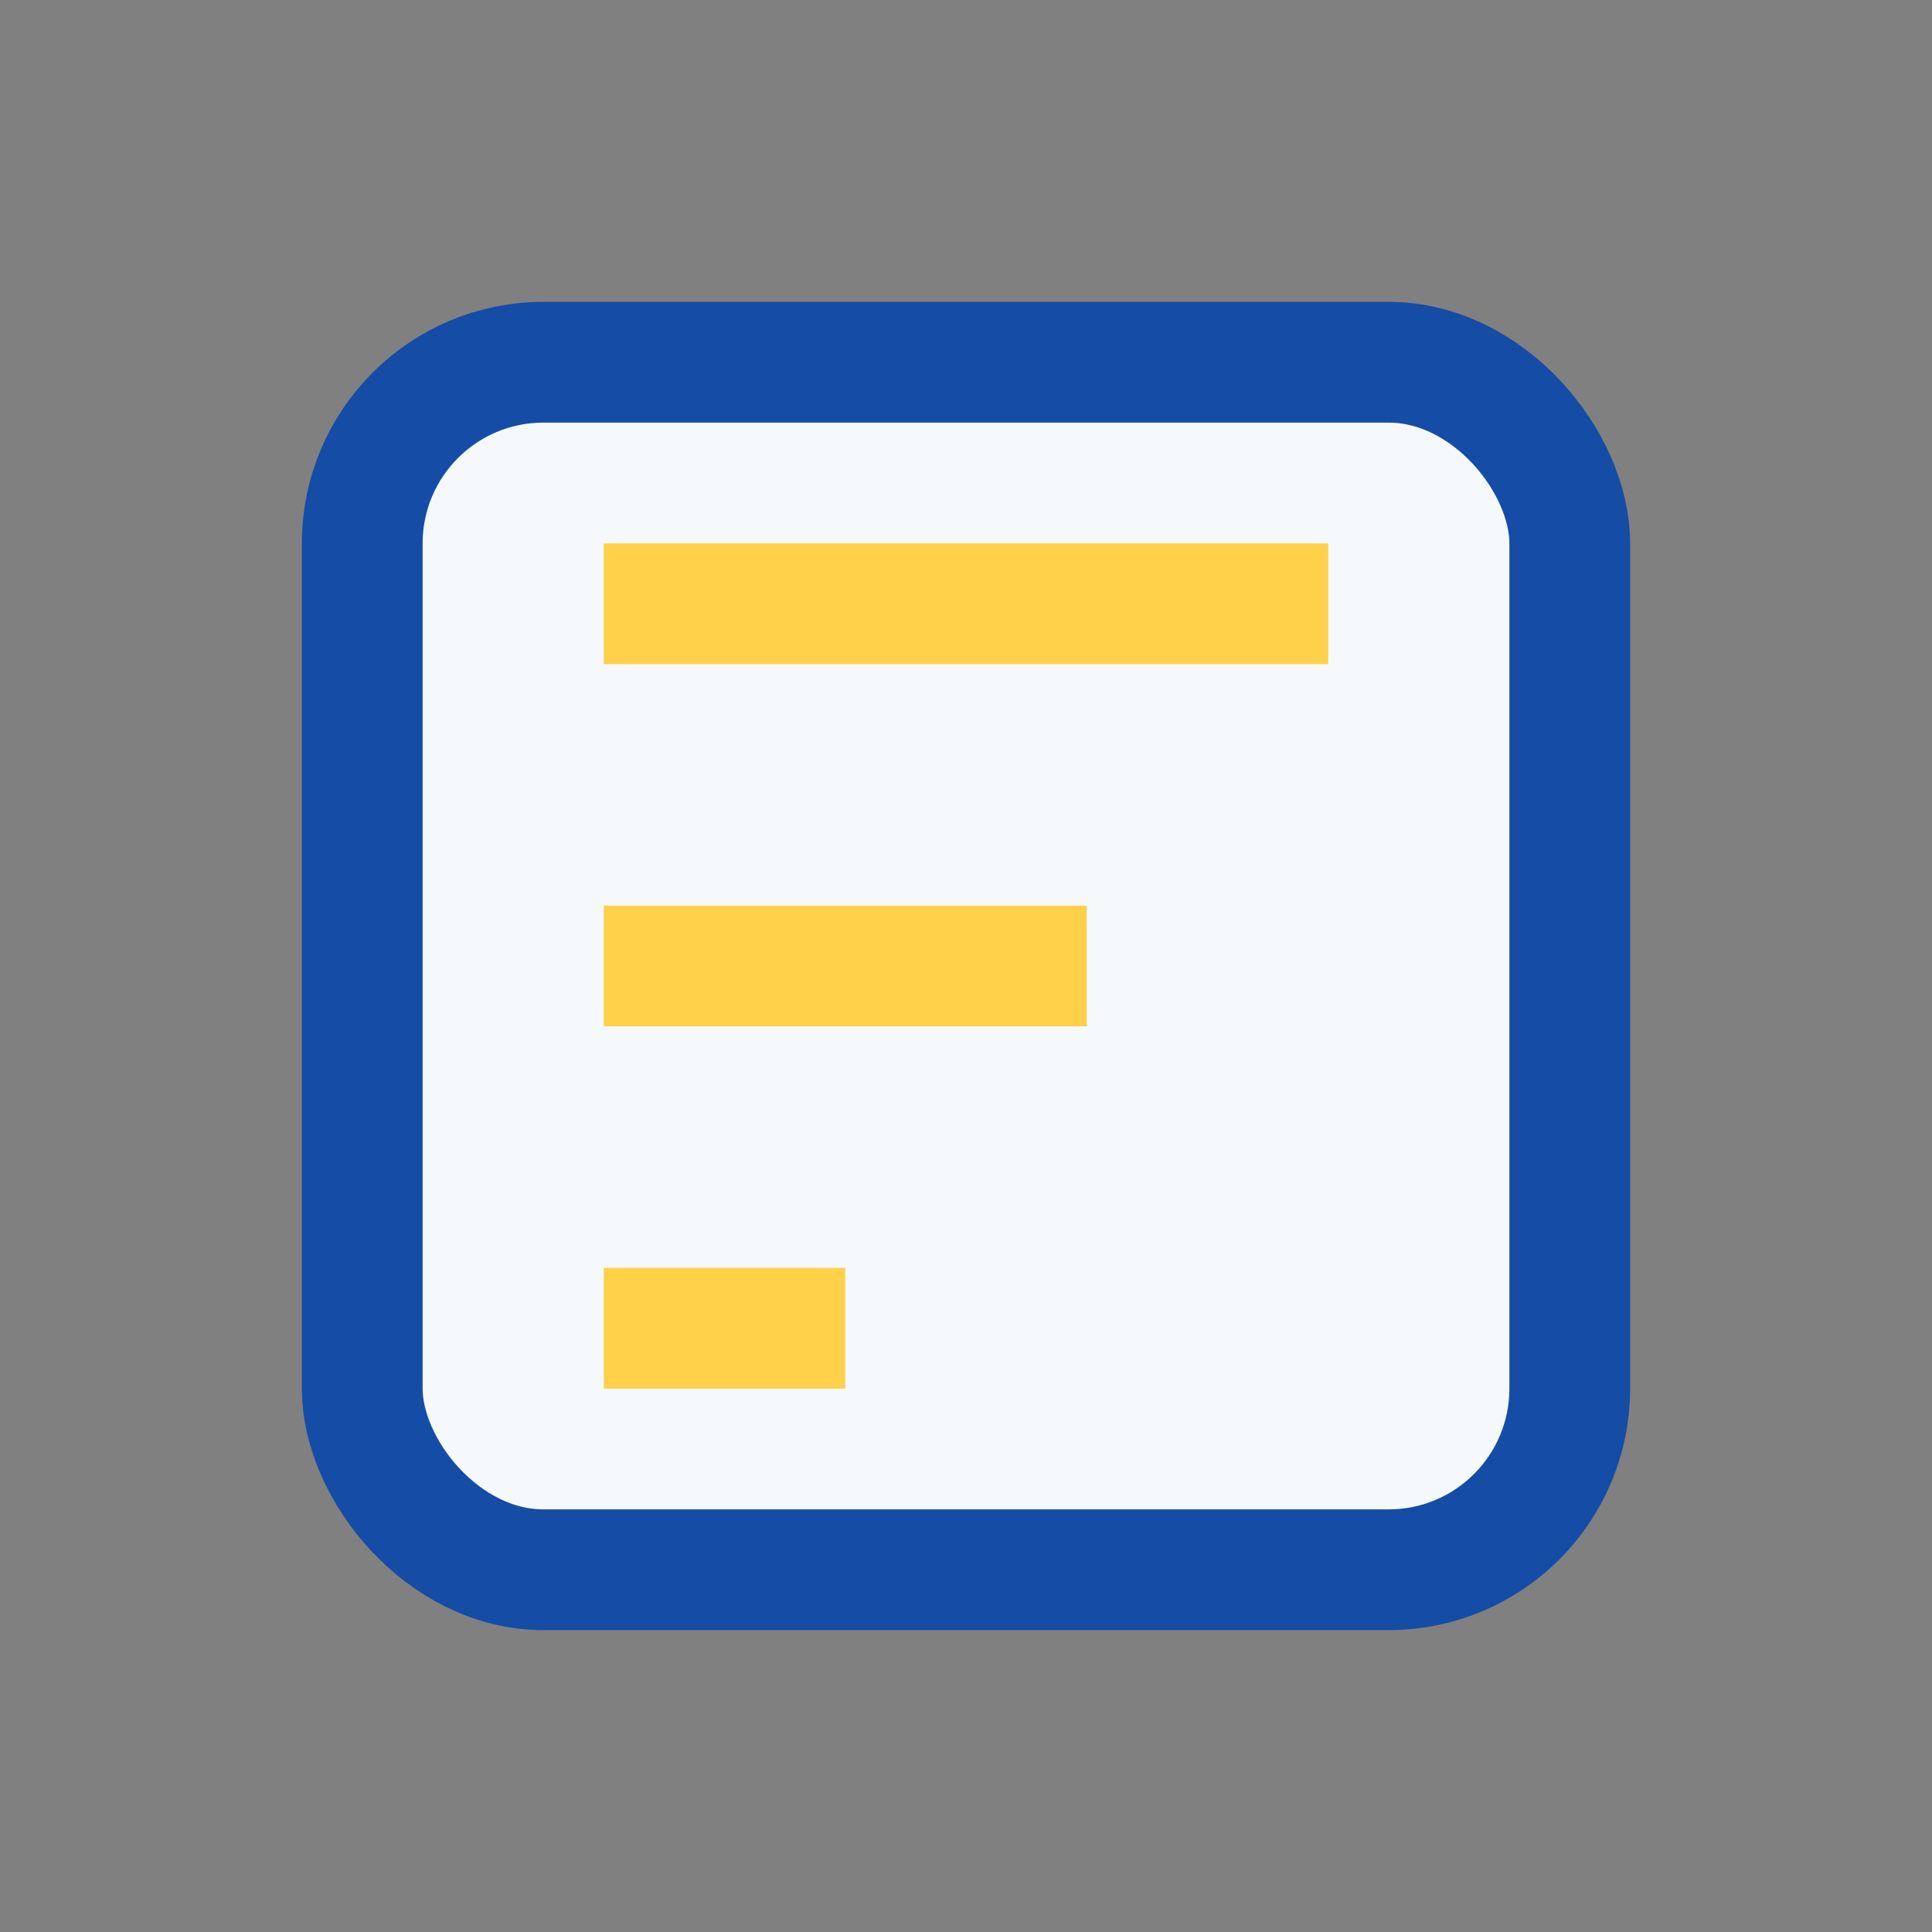
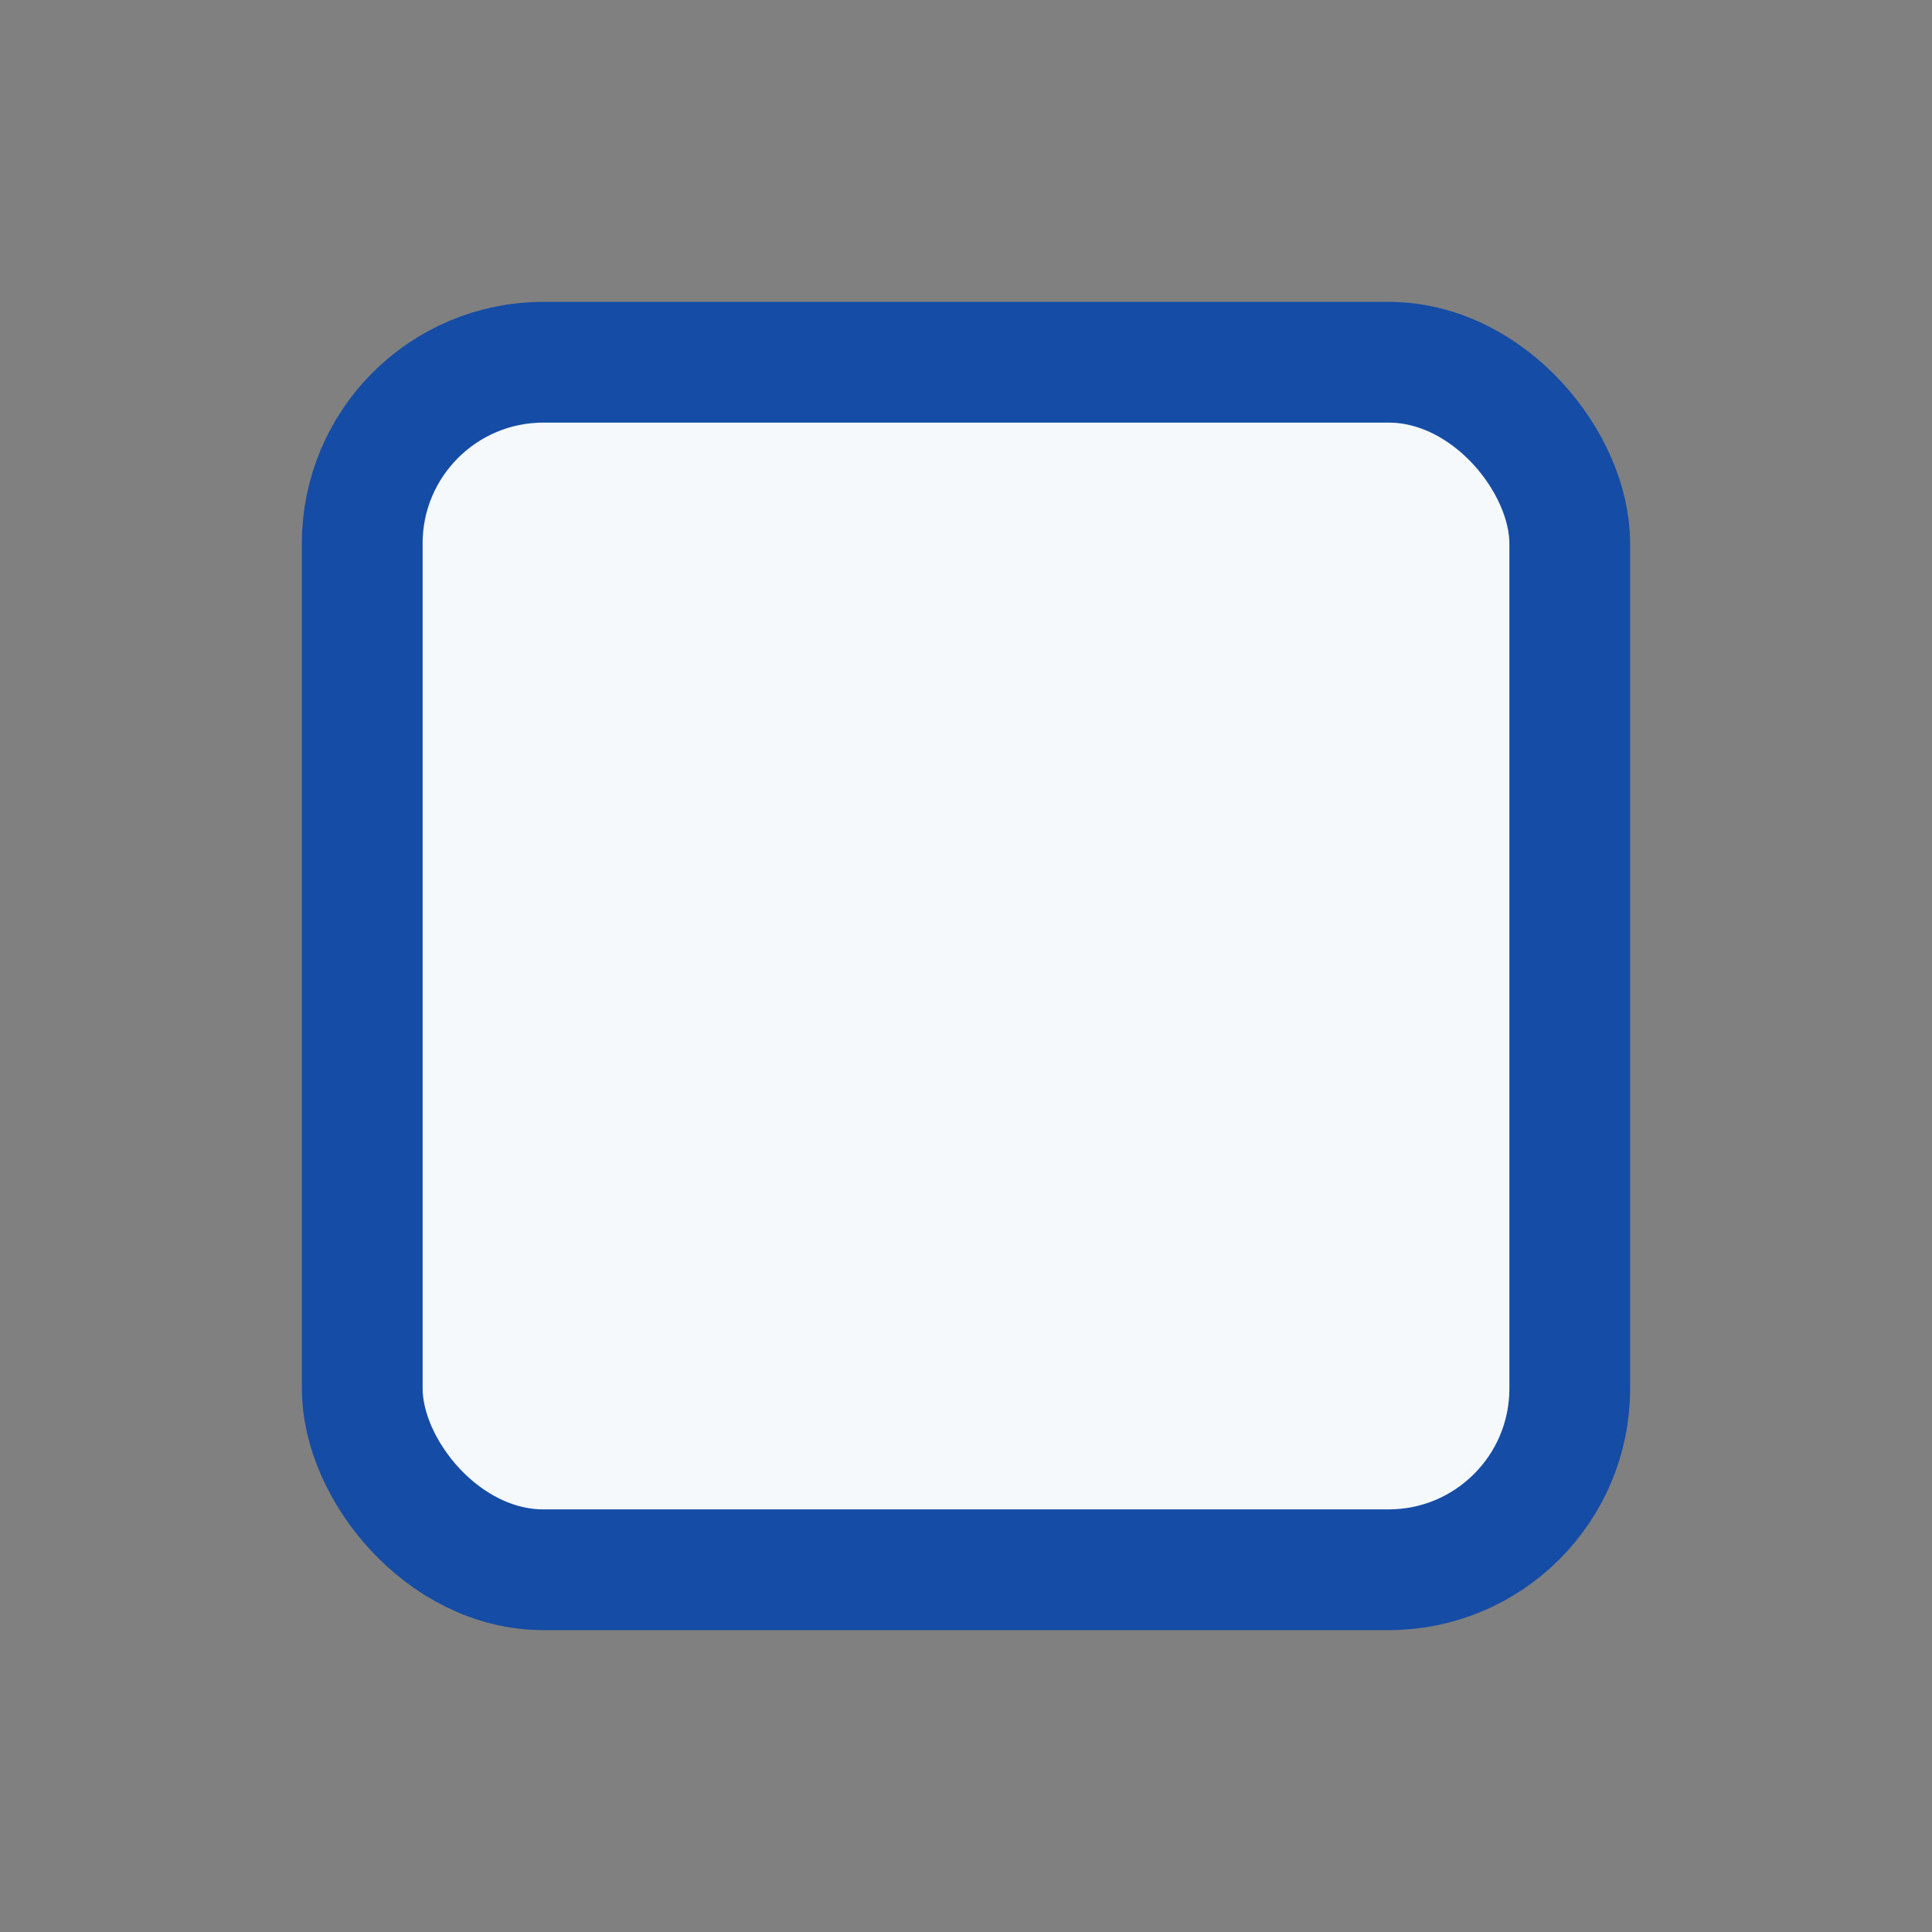
<svg xmlns="http://www.w3.org/2000/svg" width="32" height="32" viewBox="0 0 32 32">
  <rect x="0" y="0" width="32" height="32" fill="#808080" stroke="none" />
  <rect x="6" y="6" width="20" height="20" rx="3" fill="#F6F9FB" stroke="#154CA5" stroke-width="2" />
-   <path d="M10 10h12M10 16h8M10 22h4" stroke="#FFD14A" stroke-width="2" />
</svg>